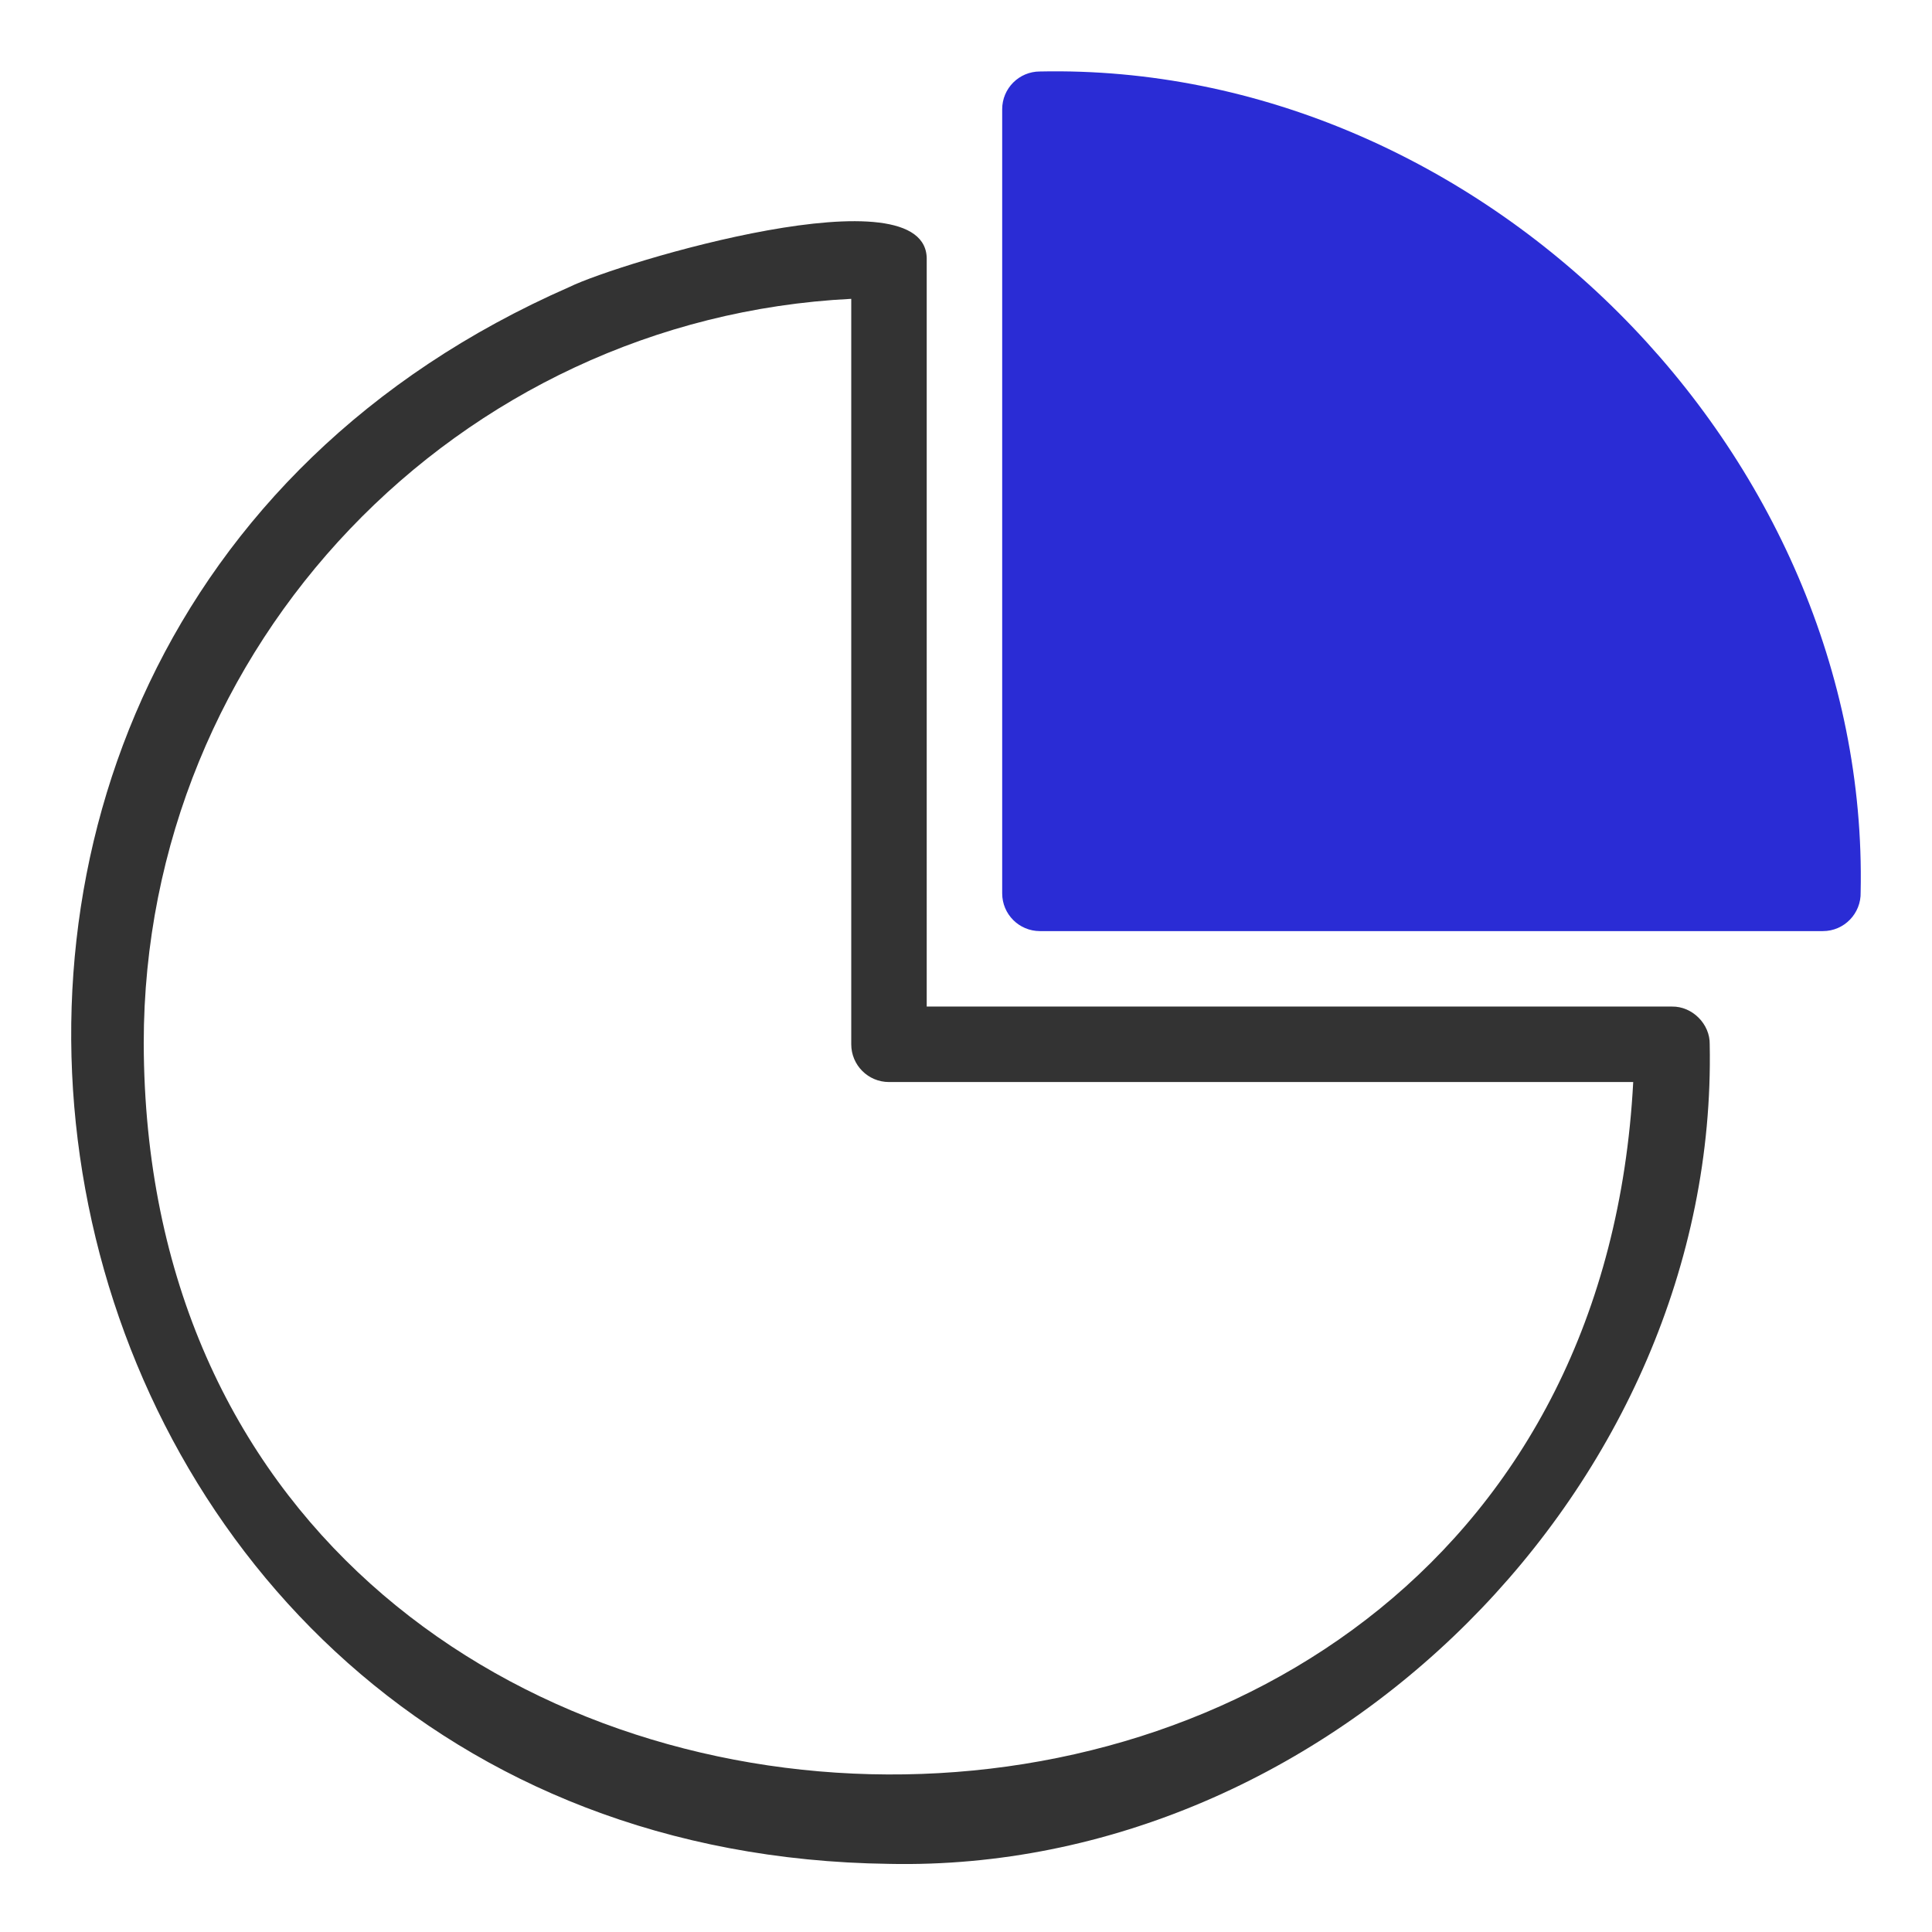
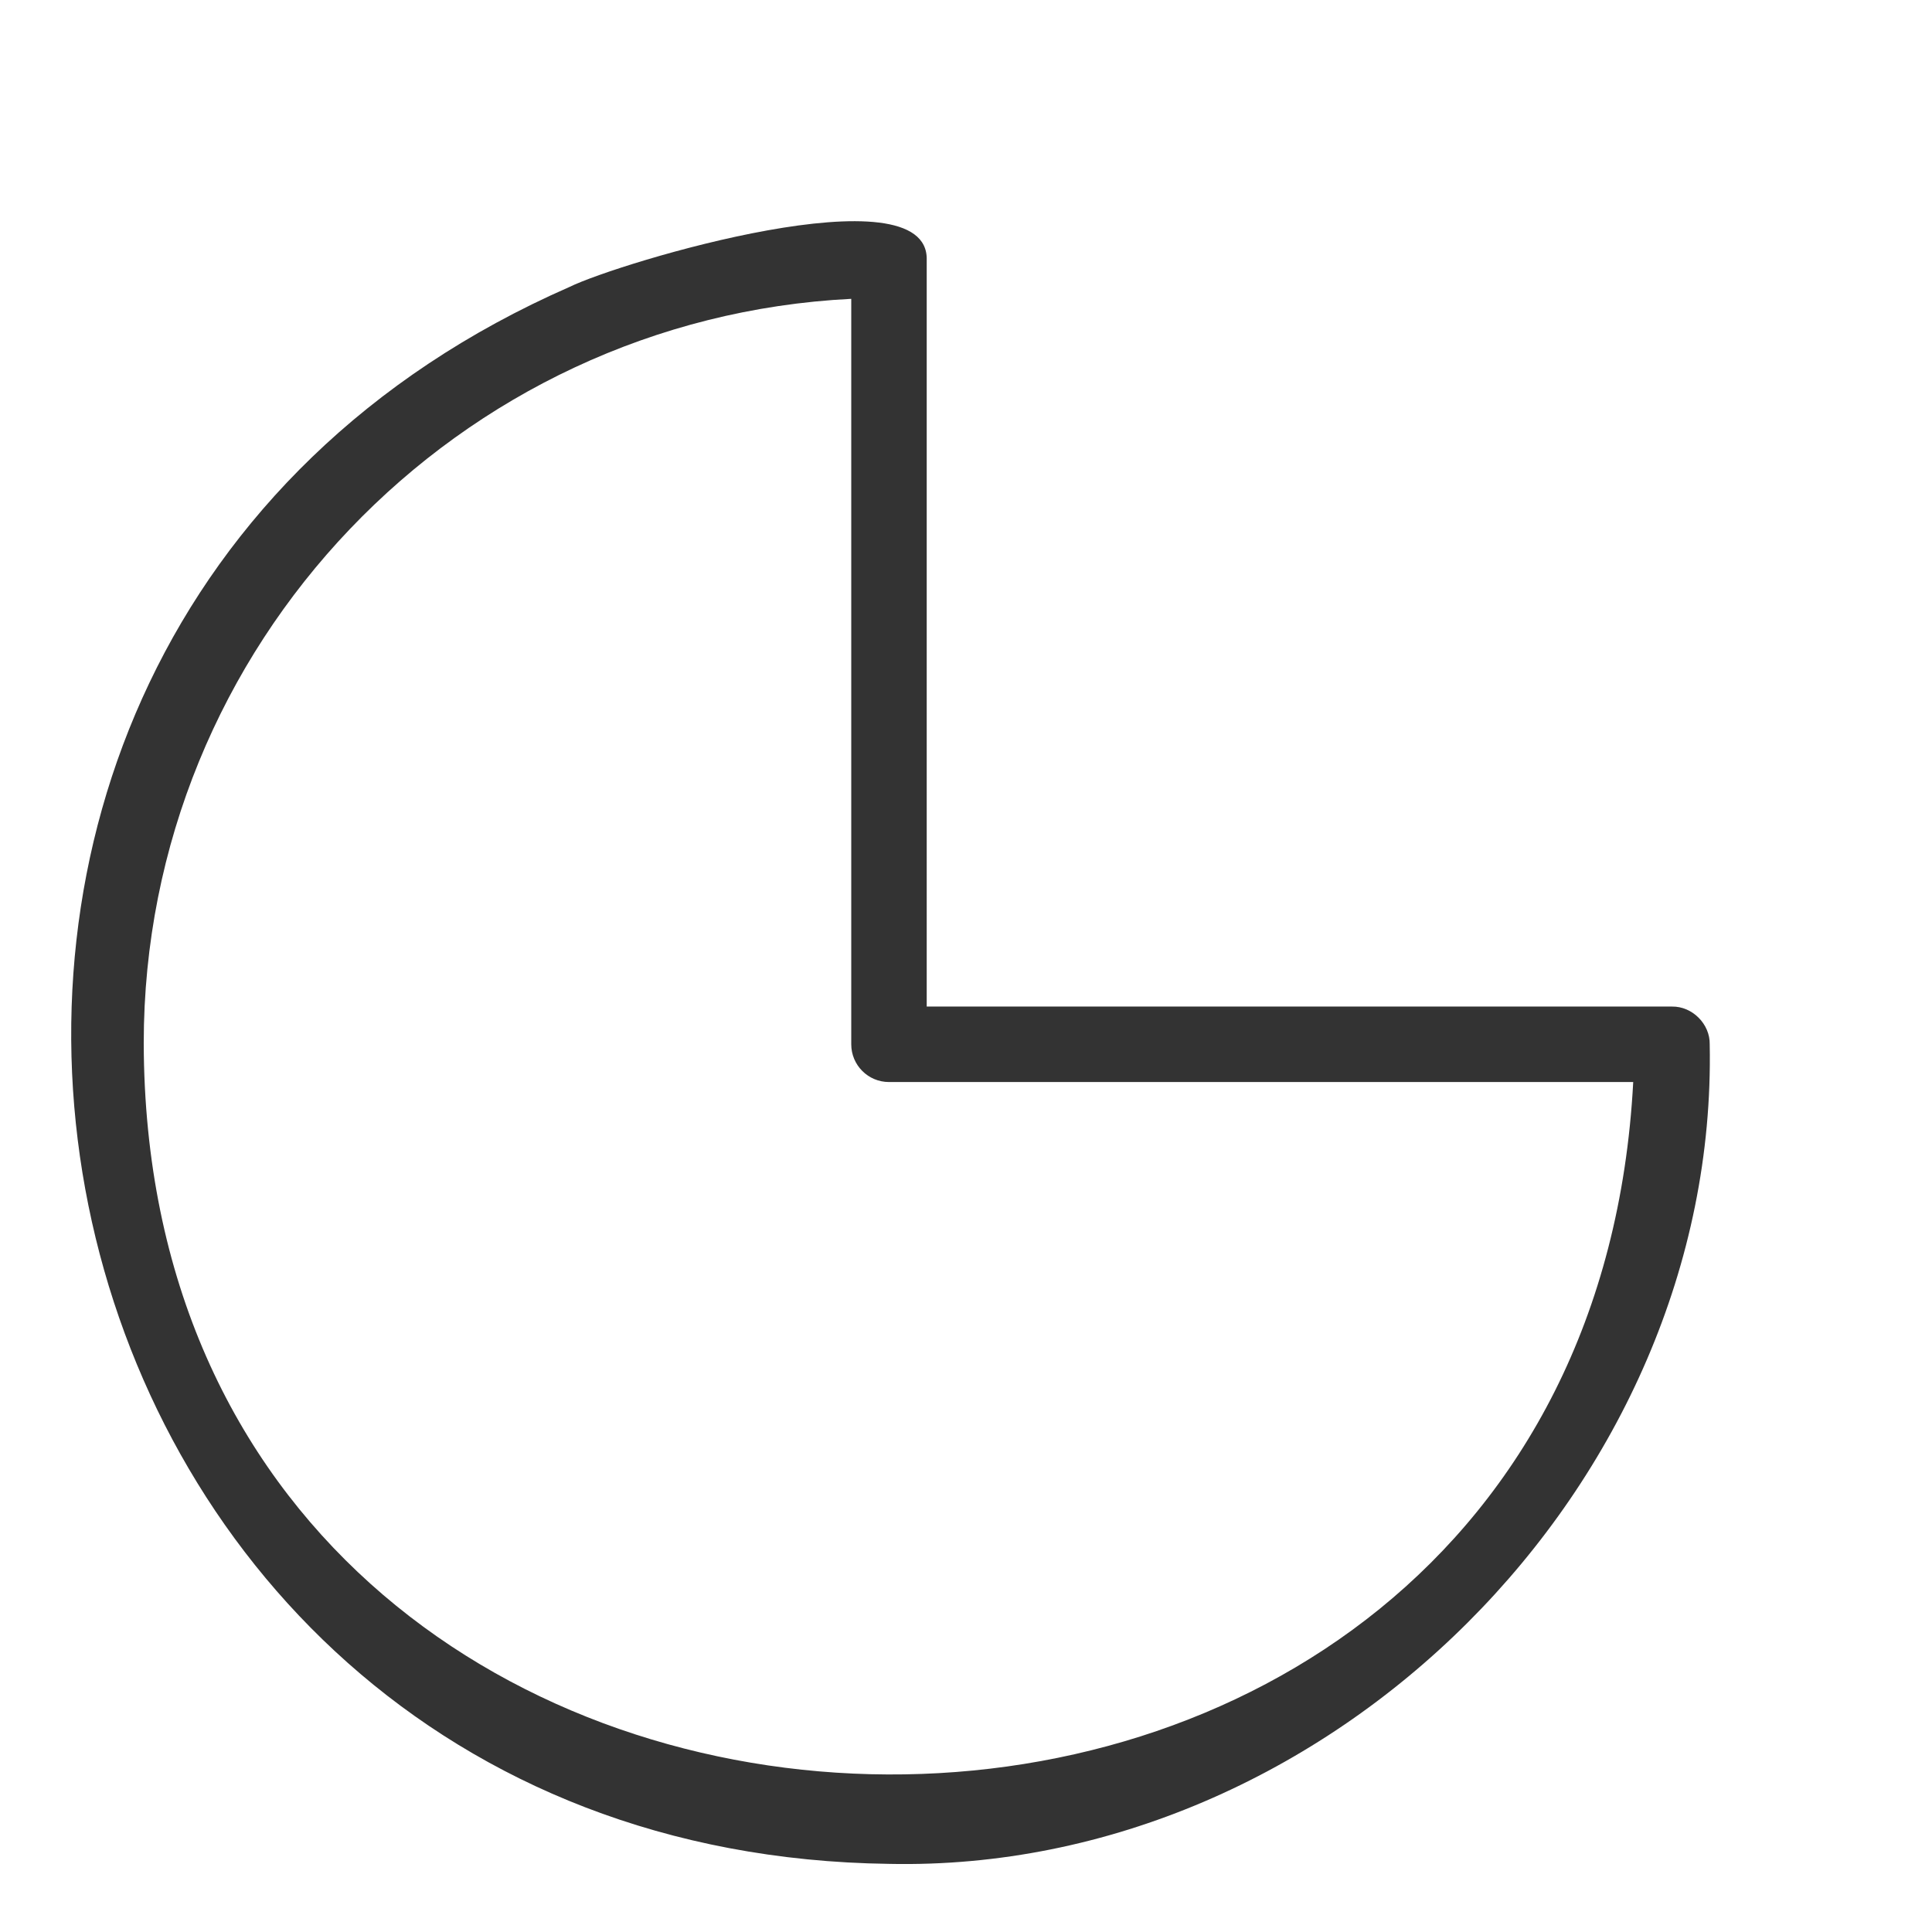
<svg xmlns="http://www.w3.org/2000/svg" t="1730807699276" class="icon" viewBox="0 0 1024 1024" version="1.1" p-id="1679" width="128" height="128">
  <path d="M471.18 987.89C-1.8 981.67-130.97 341.85 301.86 152.08c26.14-12.87 190.77-62.37 189.32-14.19V533.5h395c10.75-0.2 20.23 9.27 20 20.03 4.57 233.27-201.73 439.28-435 434.36z m-20-829.5c-208.56 10.44-375 183.4-375 394.5 1.18 504.21 762.76 522.2 789.46 20.61H471.18c-11.05 0-20-8.95-20-20V158.39z" fill="#333333" p-id="1680" />
-   <path d="M966.18 493.5h-415c-11.05 0-20-8.95-20-20V57.89c0-11.05 8.95-20 20-20 233.51-4.92 439.93 201.49 435 435 0.32 11.24-8.73 20.63-20 20.61z" fill="#2A2CD5" p-id="1681" data-spm-anchor-id="a313x.collections_detail.0.i11.701a3a81eVjOfJ" class="selected" />
</svg>